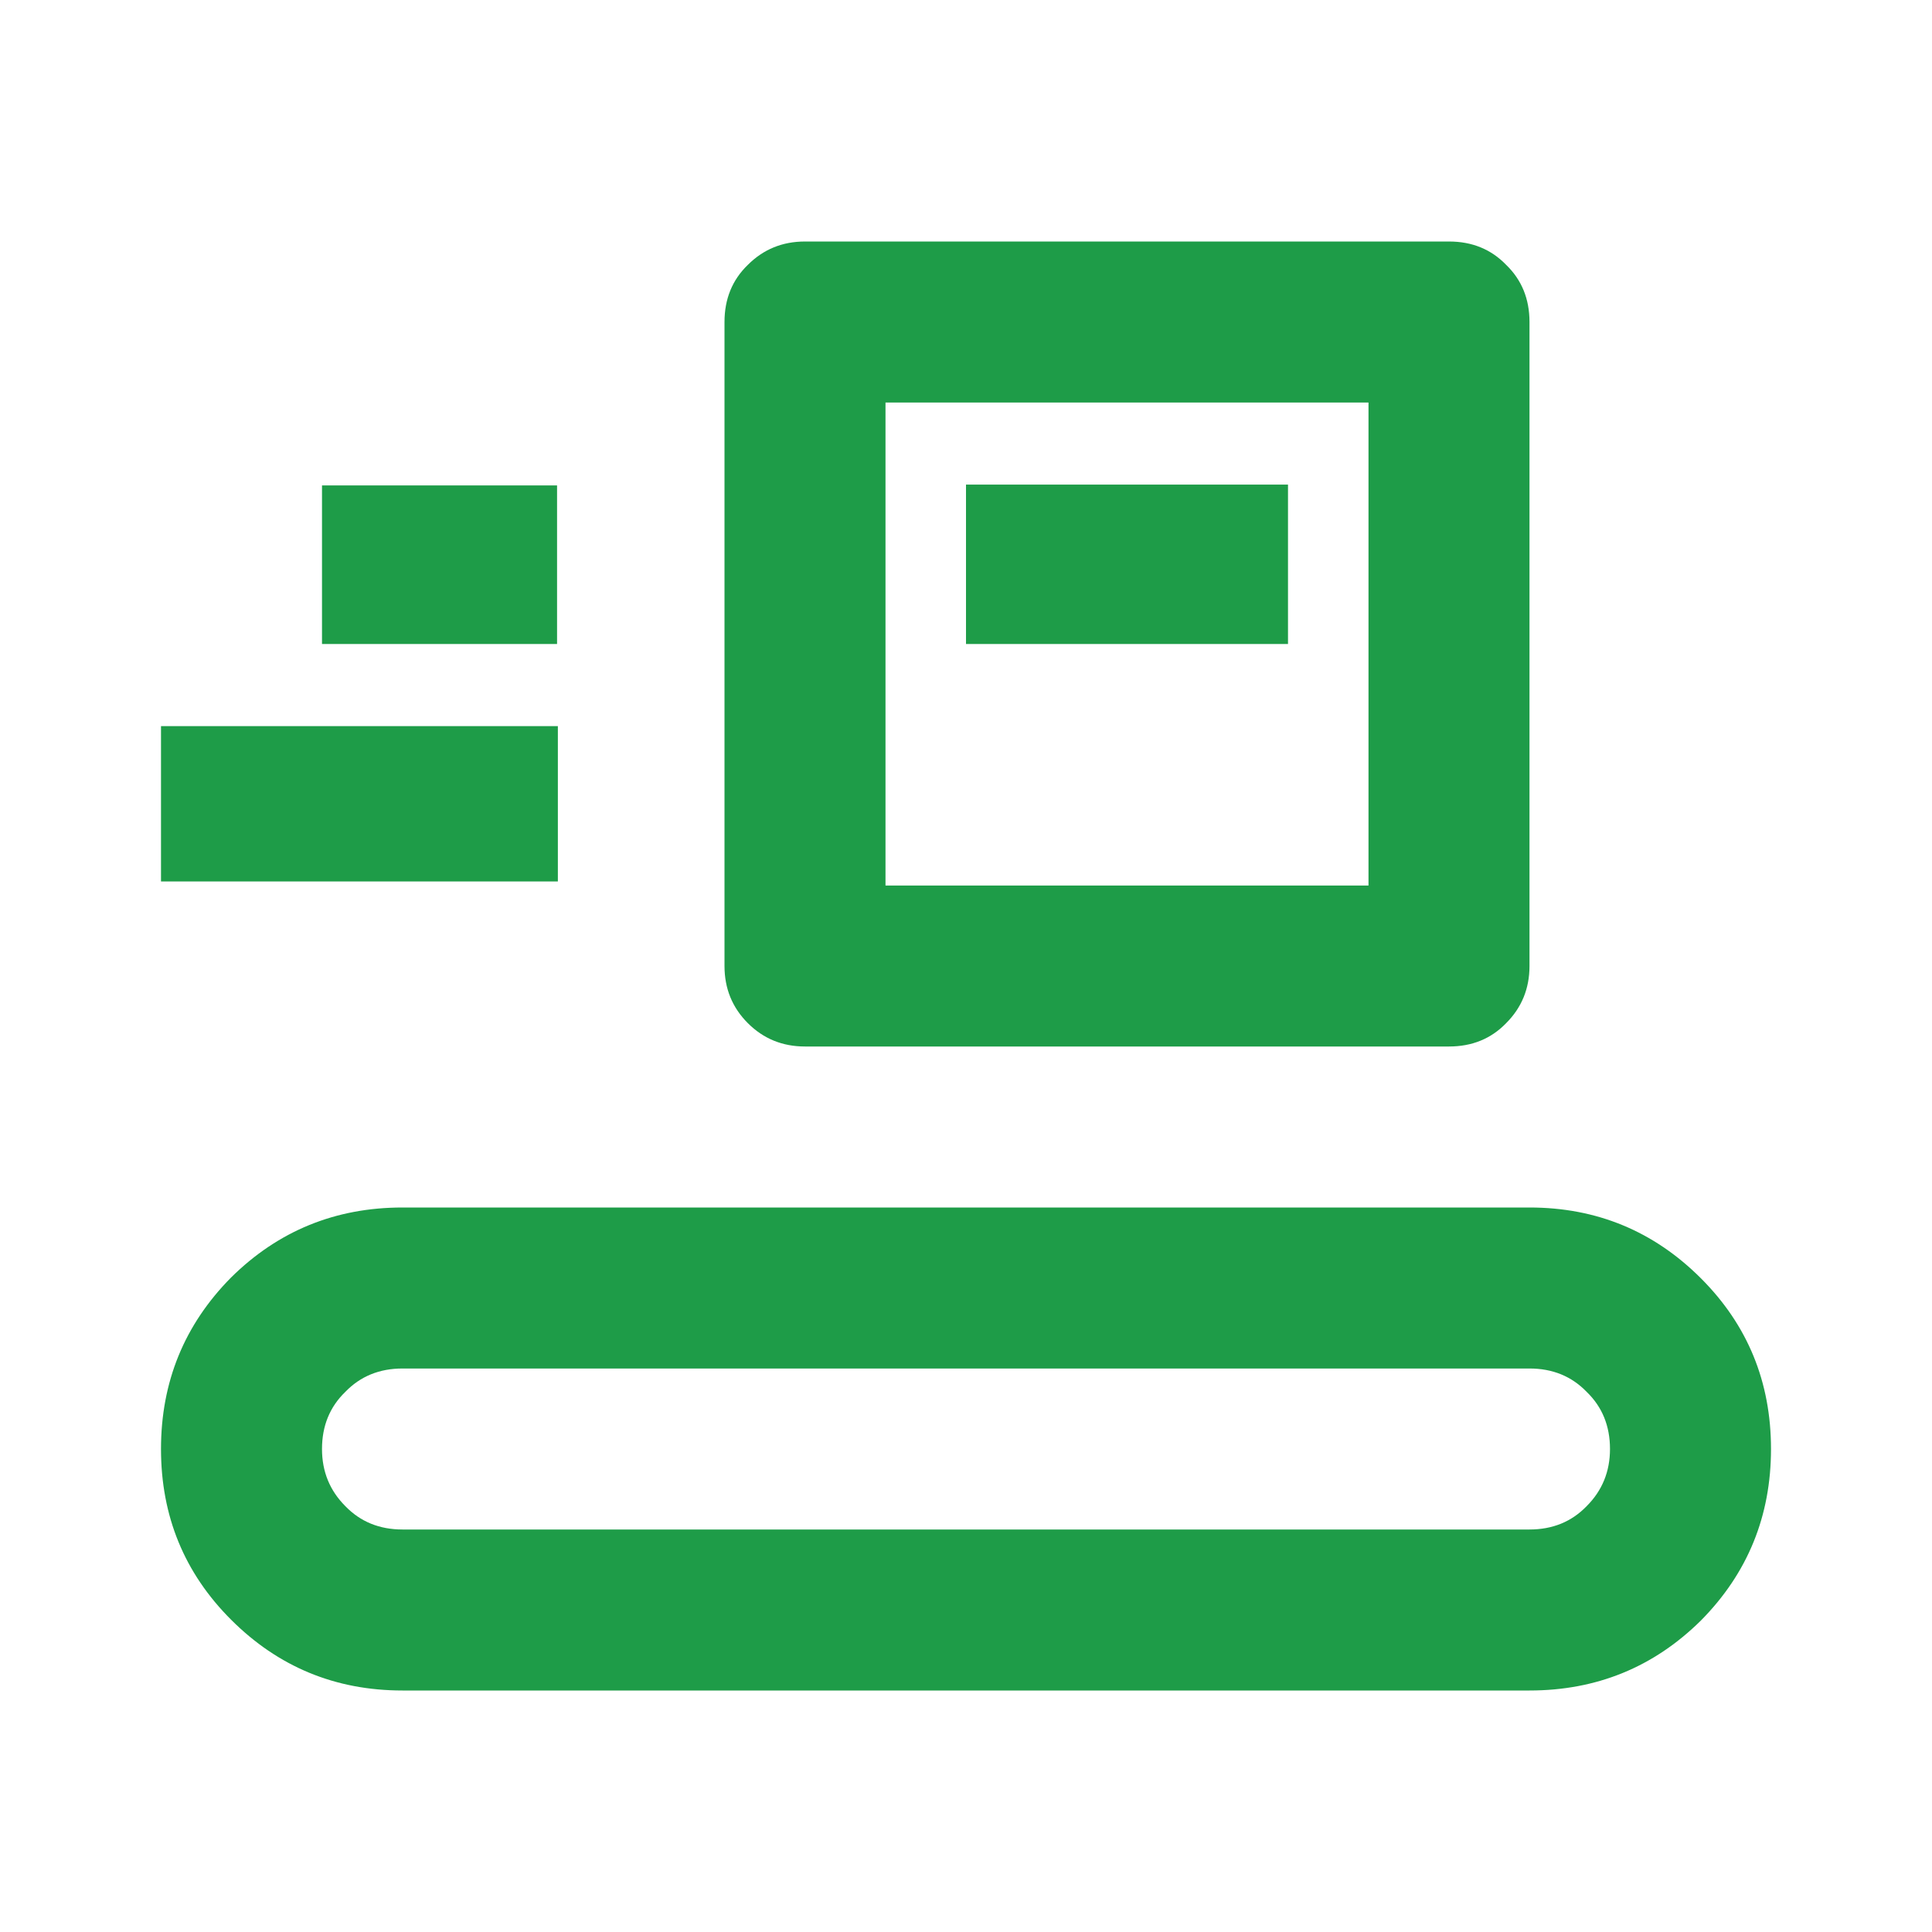
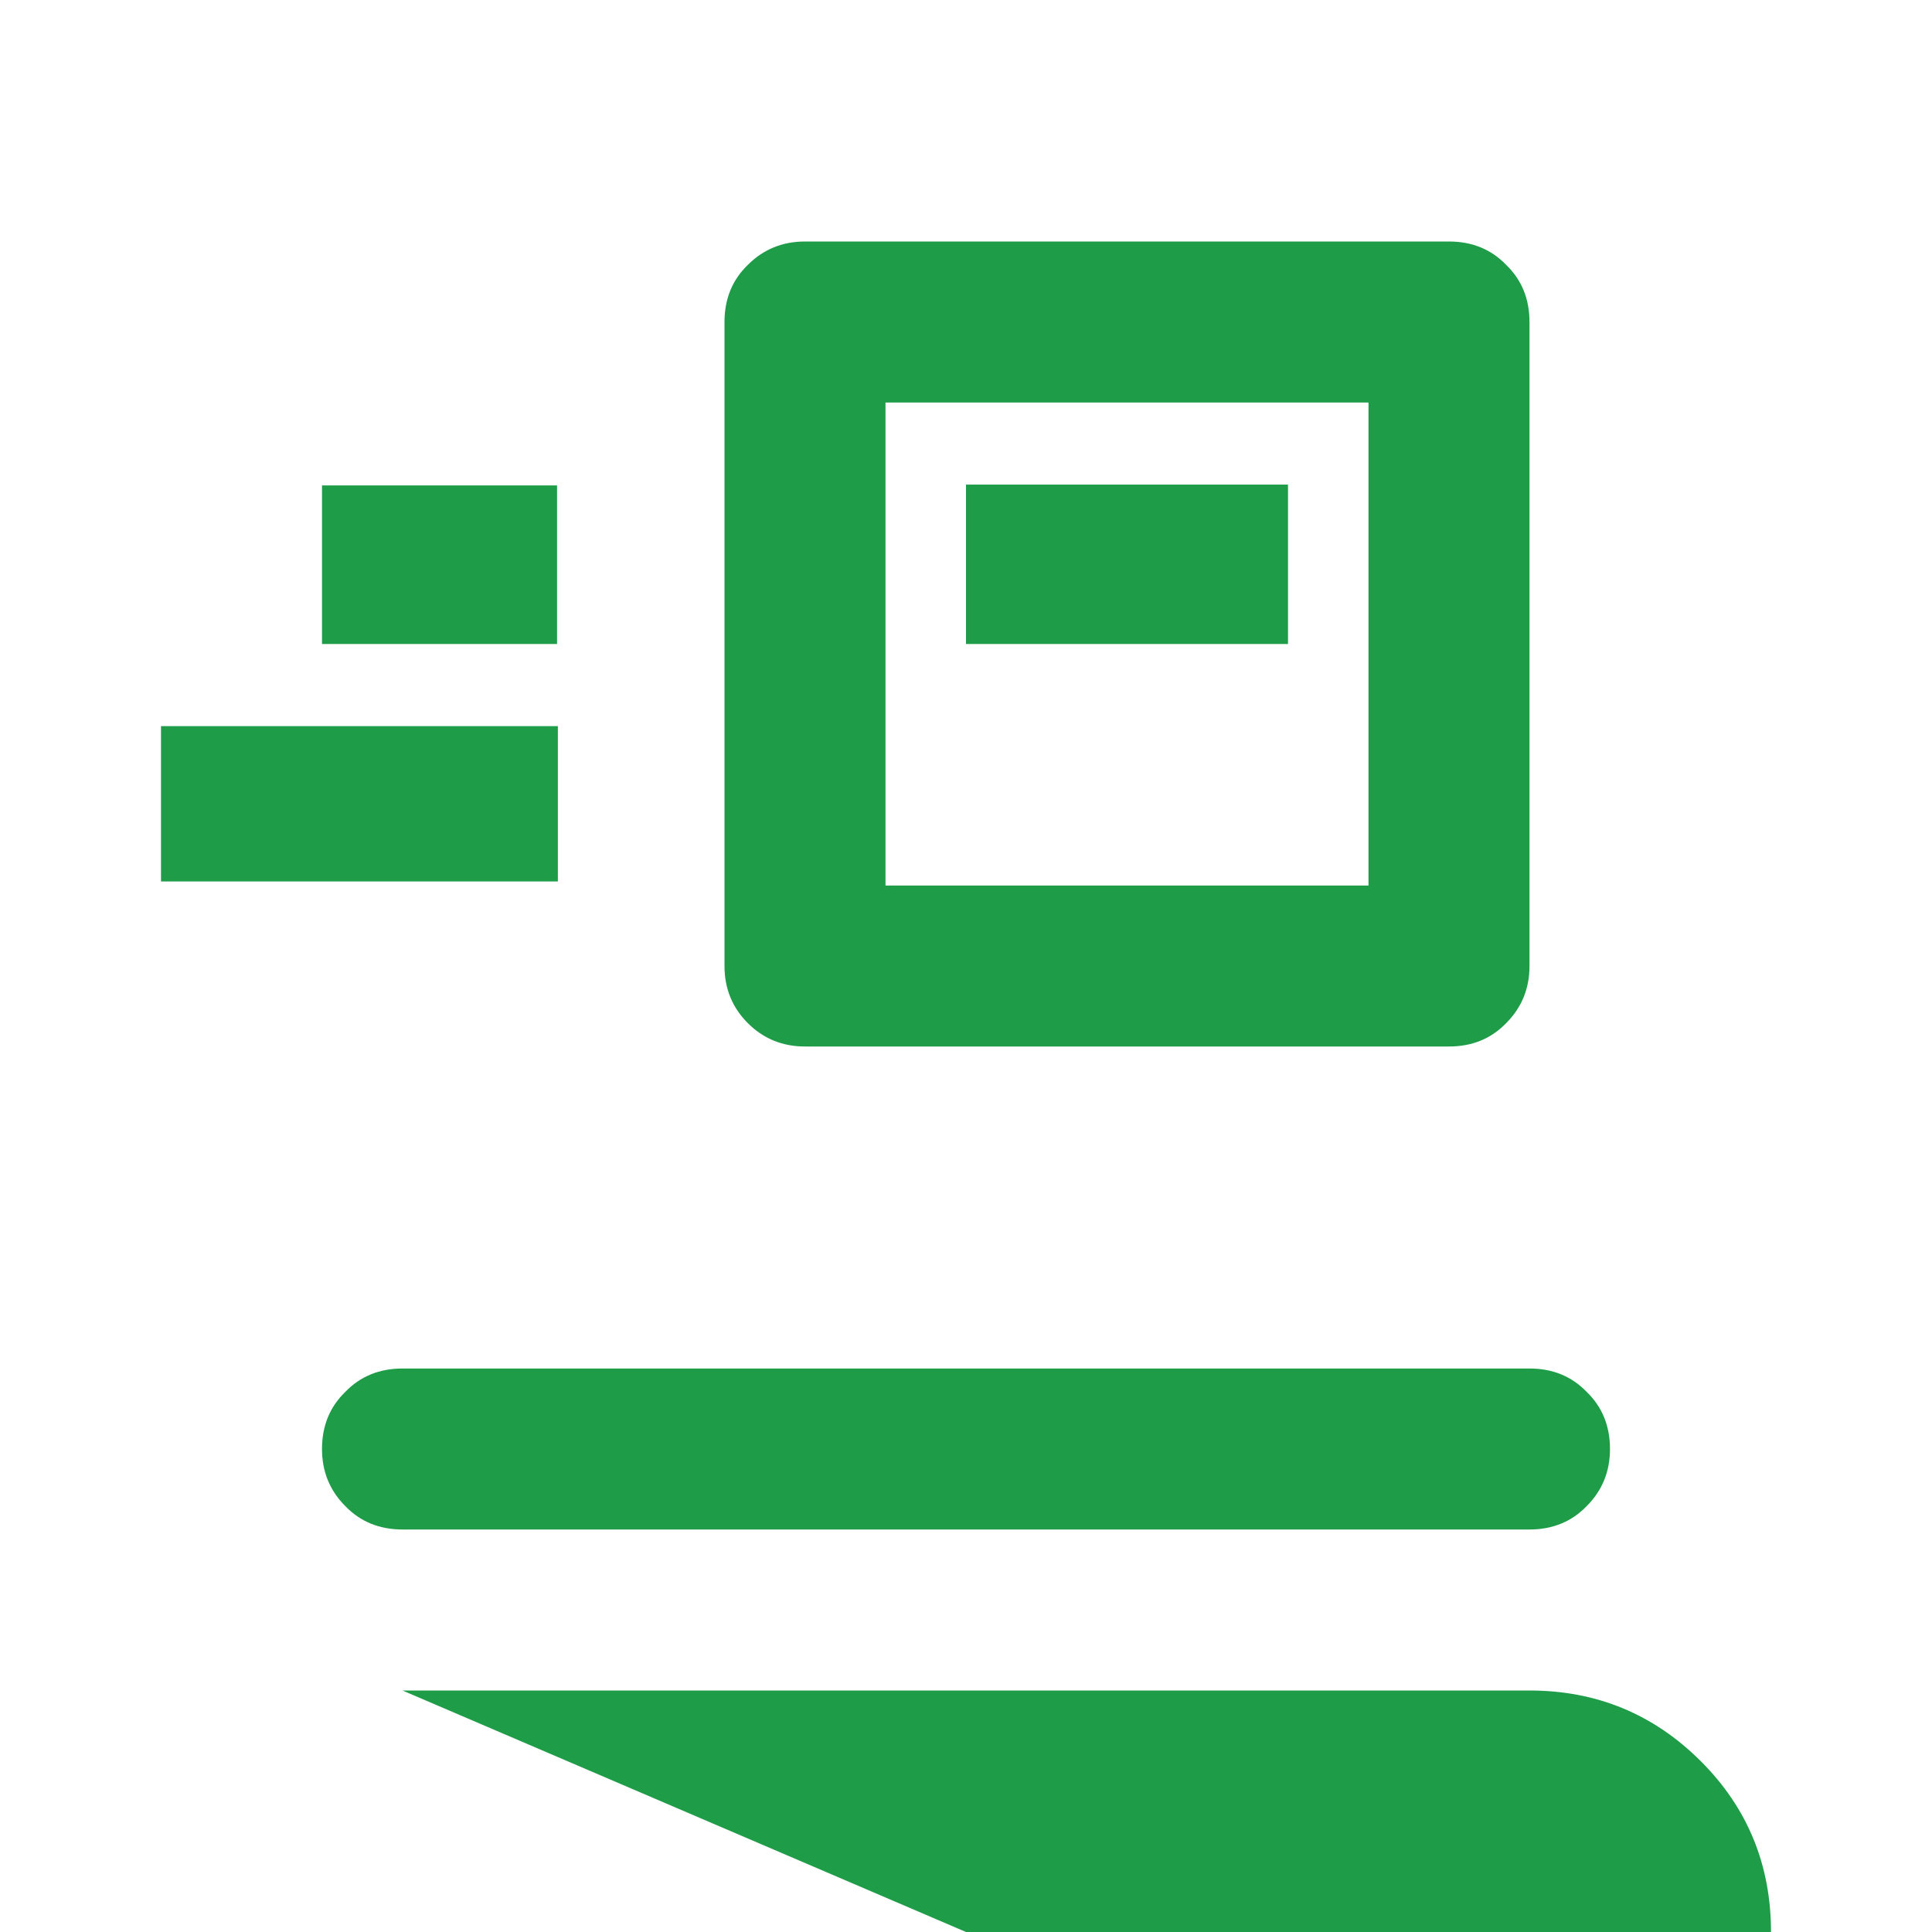
<svg xmlns="http://www.w3.org/2000/svg" version="1.2" viewBox="0 0 24 24" width="24" height="24">
  <title>Industrial Trading</title>
  <style> .s0 { fill: #1e9c48 } </style>
-   <path class="s0" d="m5 21q-1.25 0-2.13-0.88-0.87-0.87-0.87-2.12 0-1.25 0.87-2.13 0.88-0.87 2.13-0.87h14q1.25 0 2.13 0.88 0.87 0.87 0.87 2.12 0 1.25-0.87 2.13-0.88 0.87-2.13 0.87zm0-2h14q0.43 0 0.71-0.29 0.29-0.29 0.29-0.71 0-0.43-0.29-0.71-0.28-0.29-0.71-0.29h-14q-0.43 0-0.71 0.29-0.29 0.28-0.29 0.71 0 0.42 0.29 0.71 0.28 0.29 0.71 0.29zm5-6q-0.42 0-0.71-0.29-0.29-0.29-0.29-0.71v-8q0-0.43 0.29-0.71 0.29-0.29 0.71-0.29h8q0.43 0 0.71 0.29 0.29 0.28 0.29 0.71v8q0 0.42-0.29 0.71-0.28 0.29-0.71 0.29zm1-2h6v-6h-6zm-9-0.05v-1.93h4.93v1.93zm10-2.95h4v-1.98h-4zm-8 0h2.92v-1.97h-2.92zm7 3v-6z" />
+   <path class="s0" d="m5 21h14q1.25 0 2.13 0.88 0.87 0.87 0.87 2.12 0 1.25-0.87 2.13-0.88 0.87-2.13 0.87zm0-2h14q0.43 0 0.71-0.29 0.29-0.29 0.29-0.71 0-0.43-0.29-0.71-0.28-0.29-0.71-0.29h-14q-0.43 0-0.71 0.29-0.29 0.28-0.29 0.71 0 0.42 0.29 0.71 0.28 0.29 0.71 0.29zm5-6q-0.42 0-0.71-0.29-0.29-0.29-0.29-0.71v-8q0-0.43 0.29-0.71 0.29-0.29 0.71-0.29h8q0.43 0 0.71 0.29 0.29 0.28 0.29 0.71v8q0 0.42-0.29 0.71-0.28 0.29-0.71 0.29zm1-2h6v-6h-6zm-9-0.05v-1.93h4.93v1.93zm10-2.95h4v-1.98h-4zm-8 0h2.92v-1.97h-2.92zm7 3v-6z" />
</svg>